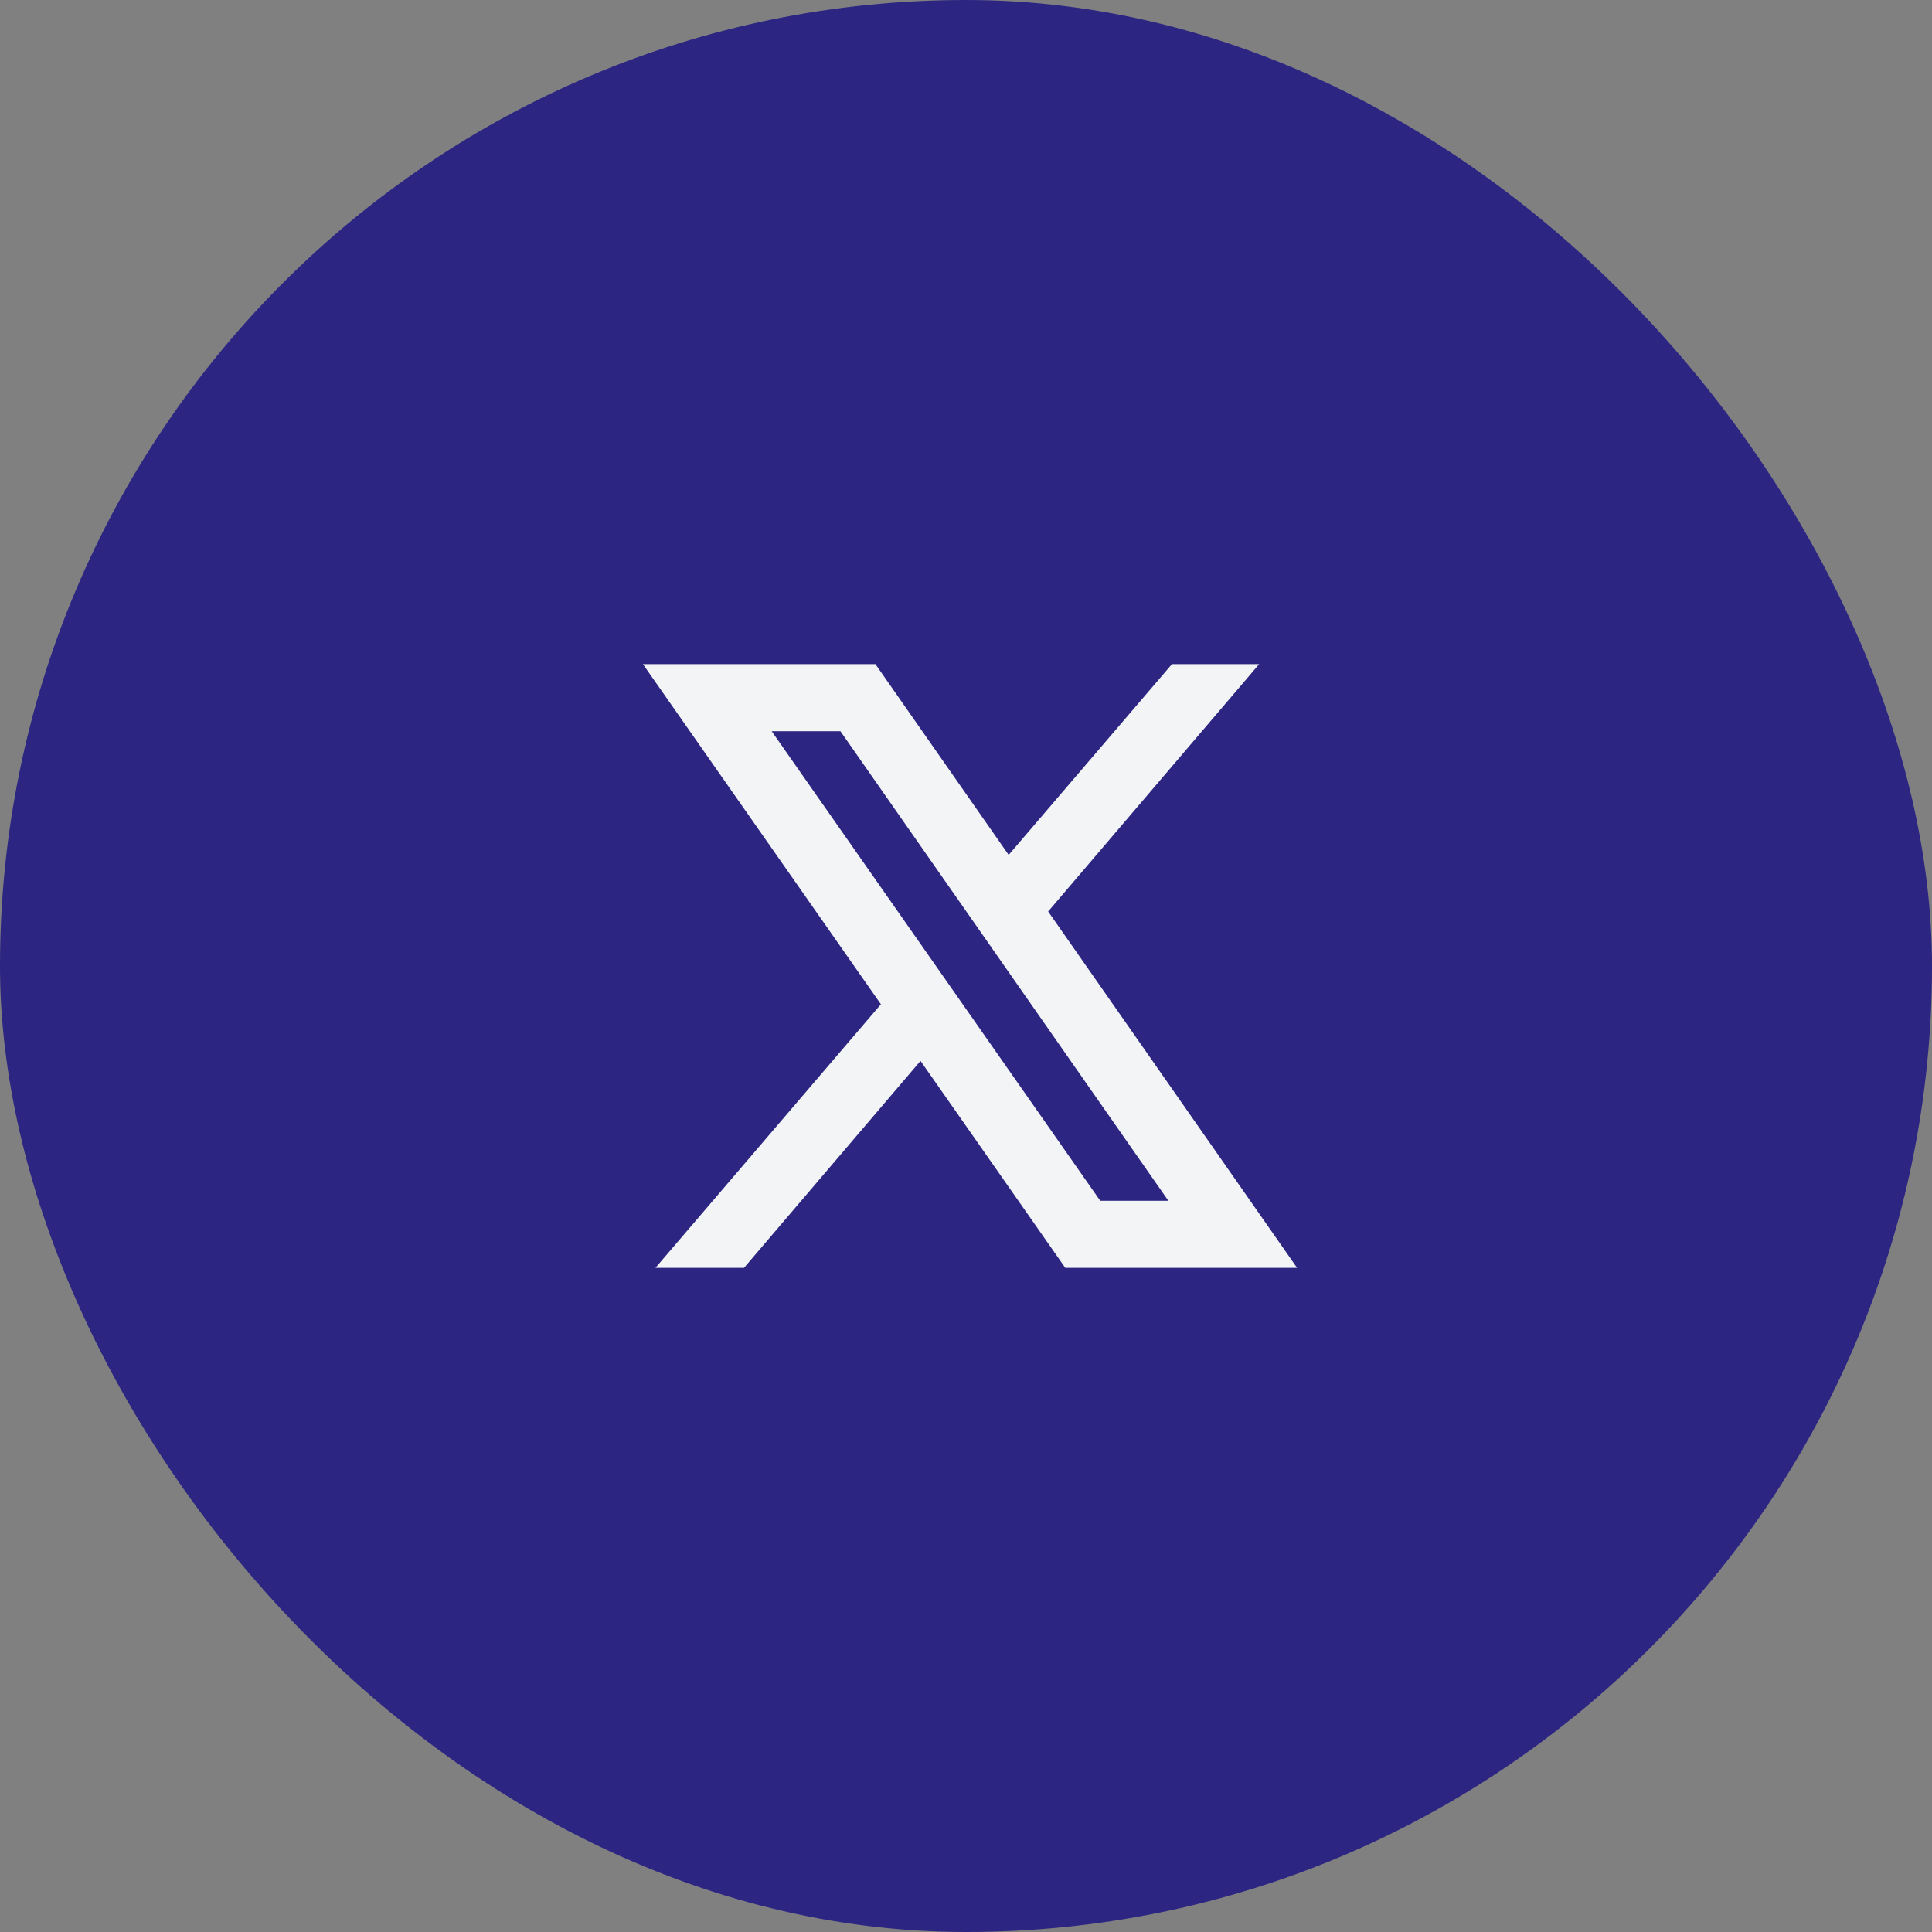
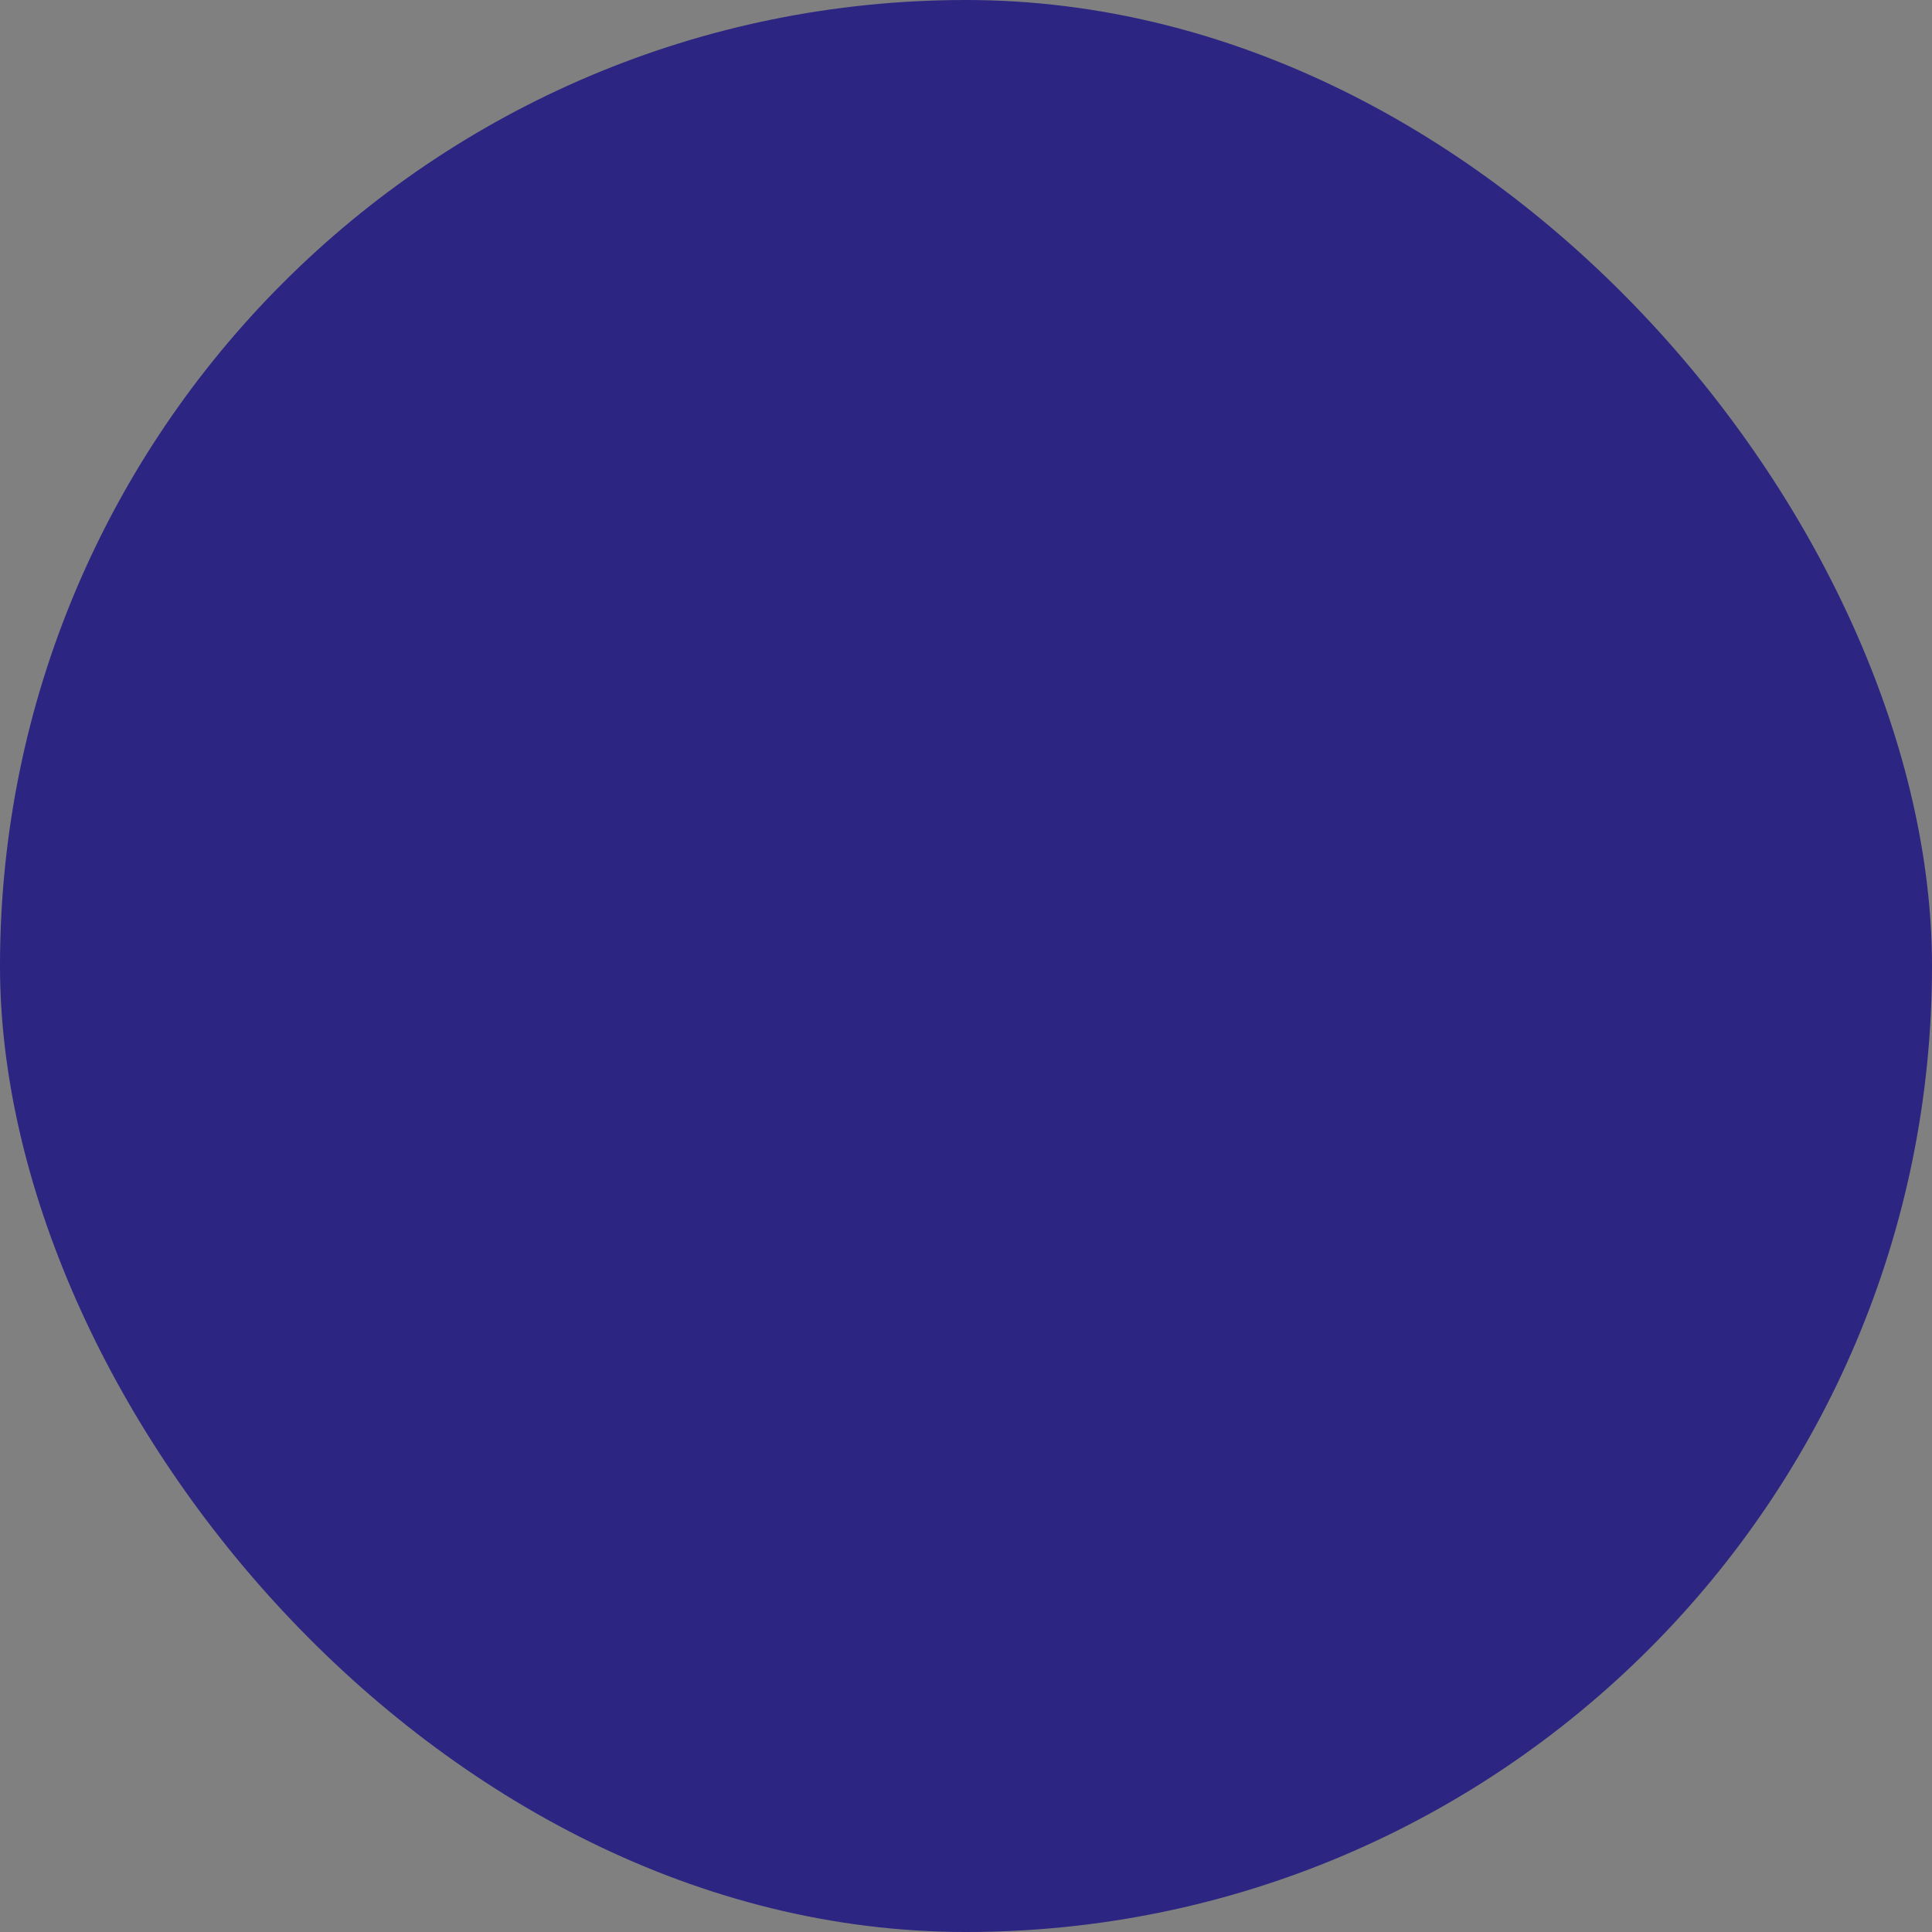
<svg xmlns="http://www.w3.org/2000/svg" width="48" height="48" viewBox="0 0 48 48" fill="none">
  <rect x="0" y="0" width="48" height="48" fill="#808080" stroke="none" />
  <rect width="48" height="48" rx="24" fill="#2C2582" />
-   <path d="M15.973 16.5L21.886 24.951L16.284 31.5H18.484L22.87 26.358L26.467 31.5H32.226L26.041 22.646L31.284 16.5H29.117L25.06 21.24L21.749 16.5H15.973ZM19.172 18.167H20.88L29.028 29.833H27.335L19.172 18.167Z" fill="#F3F4F6" />
</svg>